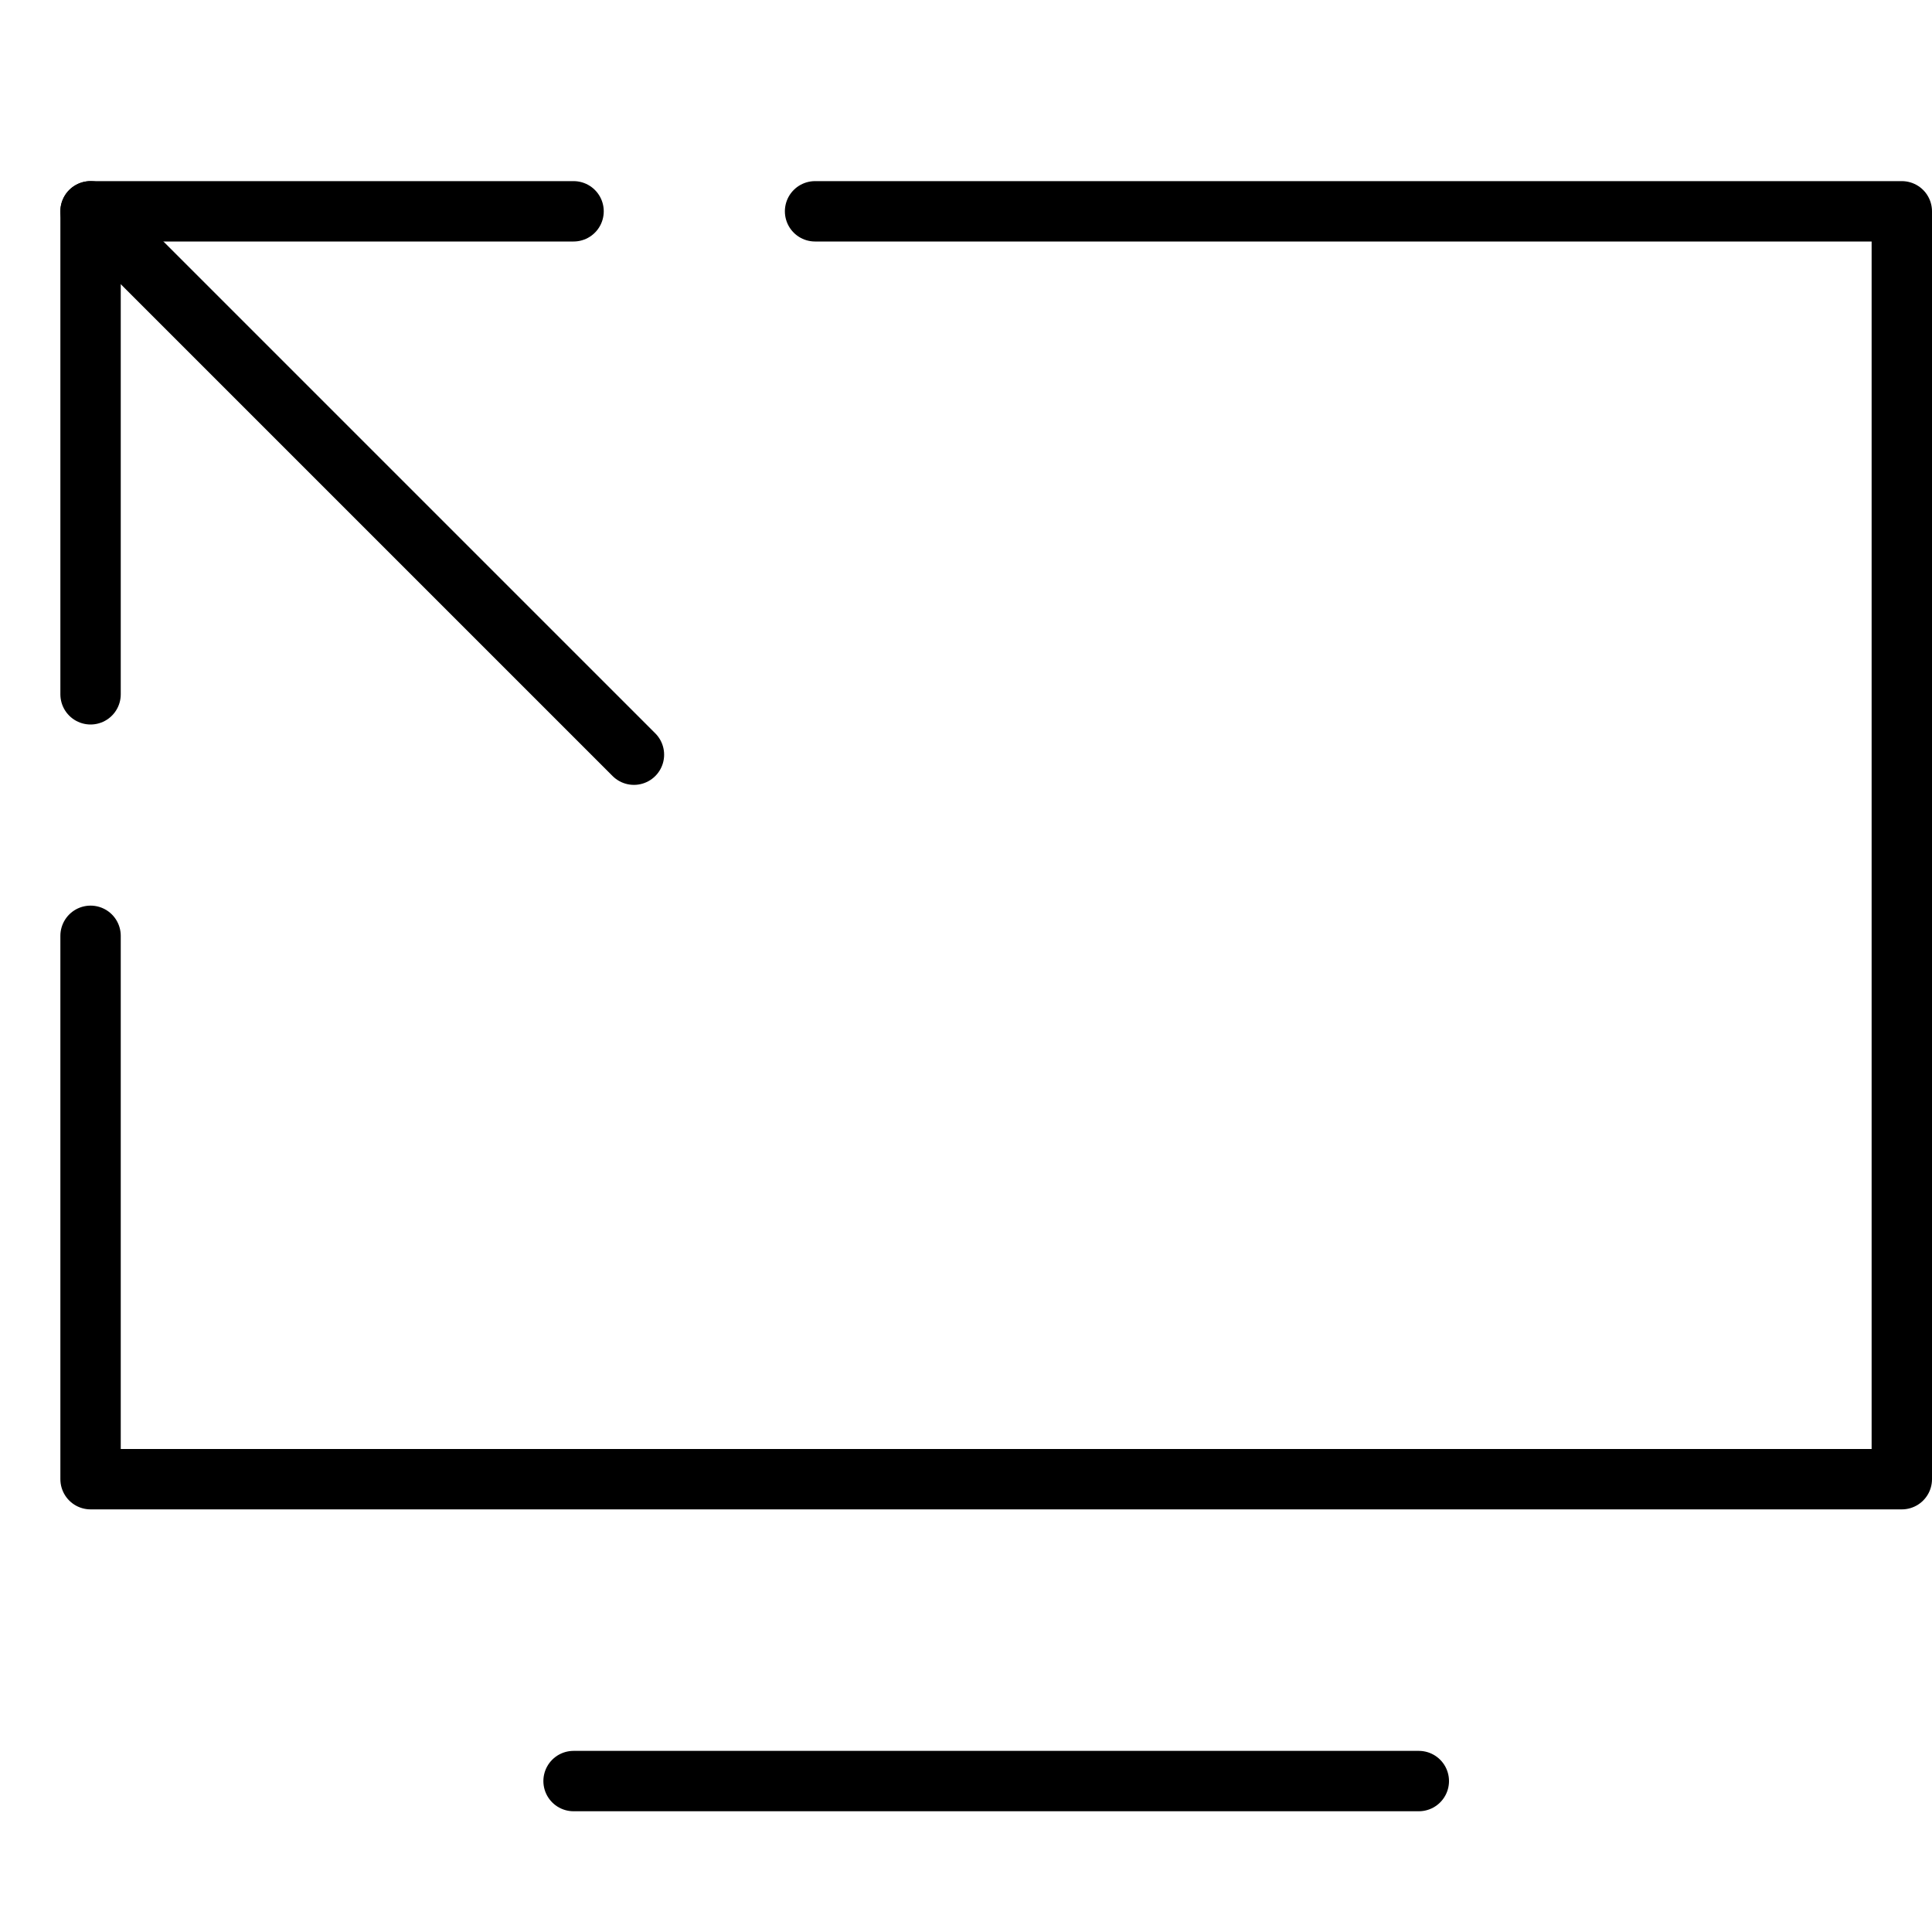
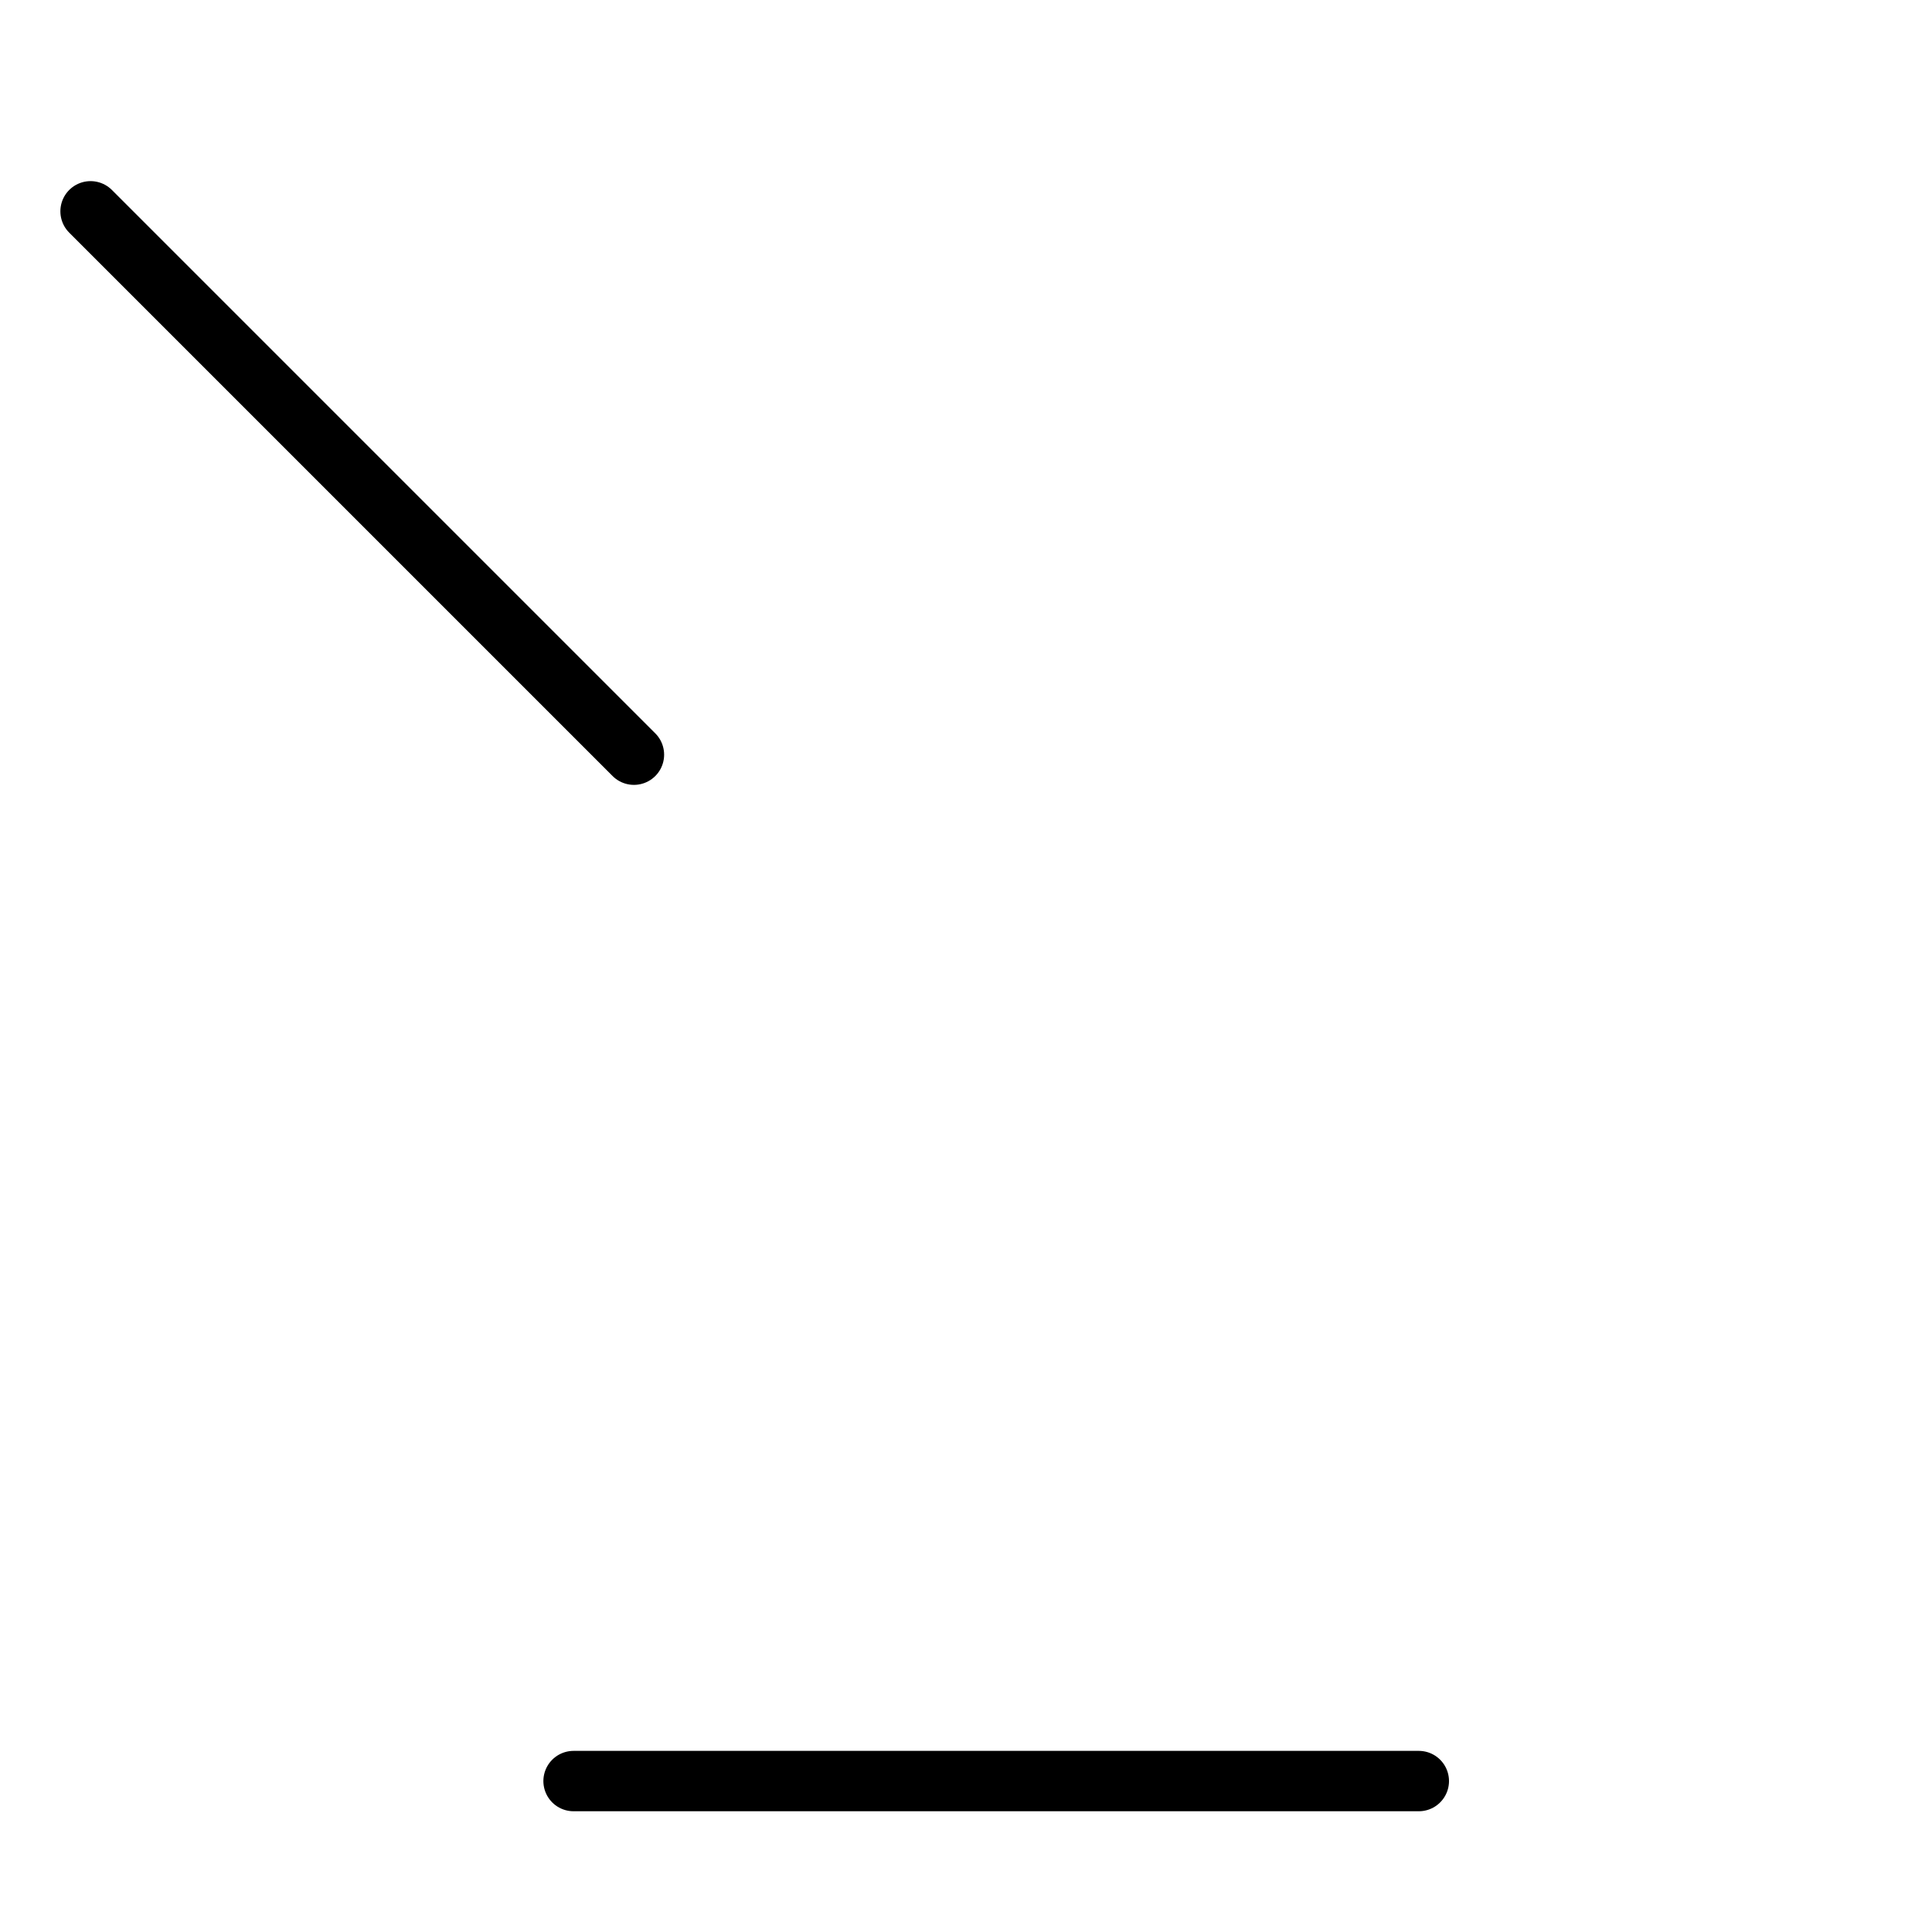
<svg xmlns="http://www.w3.org/2000/svg" viewBox="0 0 32 32">
  <title>screen sharing 2</title>
  <g stroke-linecap="round" stroke-width="1" fill="none" stroke="#000000" stroke-linejoin="round" class="nc-icon-wrapper" transform="translate(0.5 0.5)">
    <line x1="23" y1="29" x2="9" y2="29" />
    <line x1="1" y1="3" x2="10" y2="12" data-cap="butt" stroke="#000000" />
-     <polyline points="9 3 1 3 1 11" stroke="#000000" />
-     <polyline points="13 3 31 3 31 24 1 24 1 15" />
  </g>
</svg>